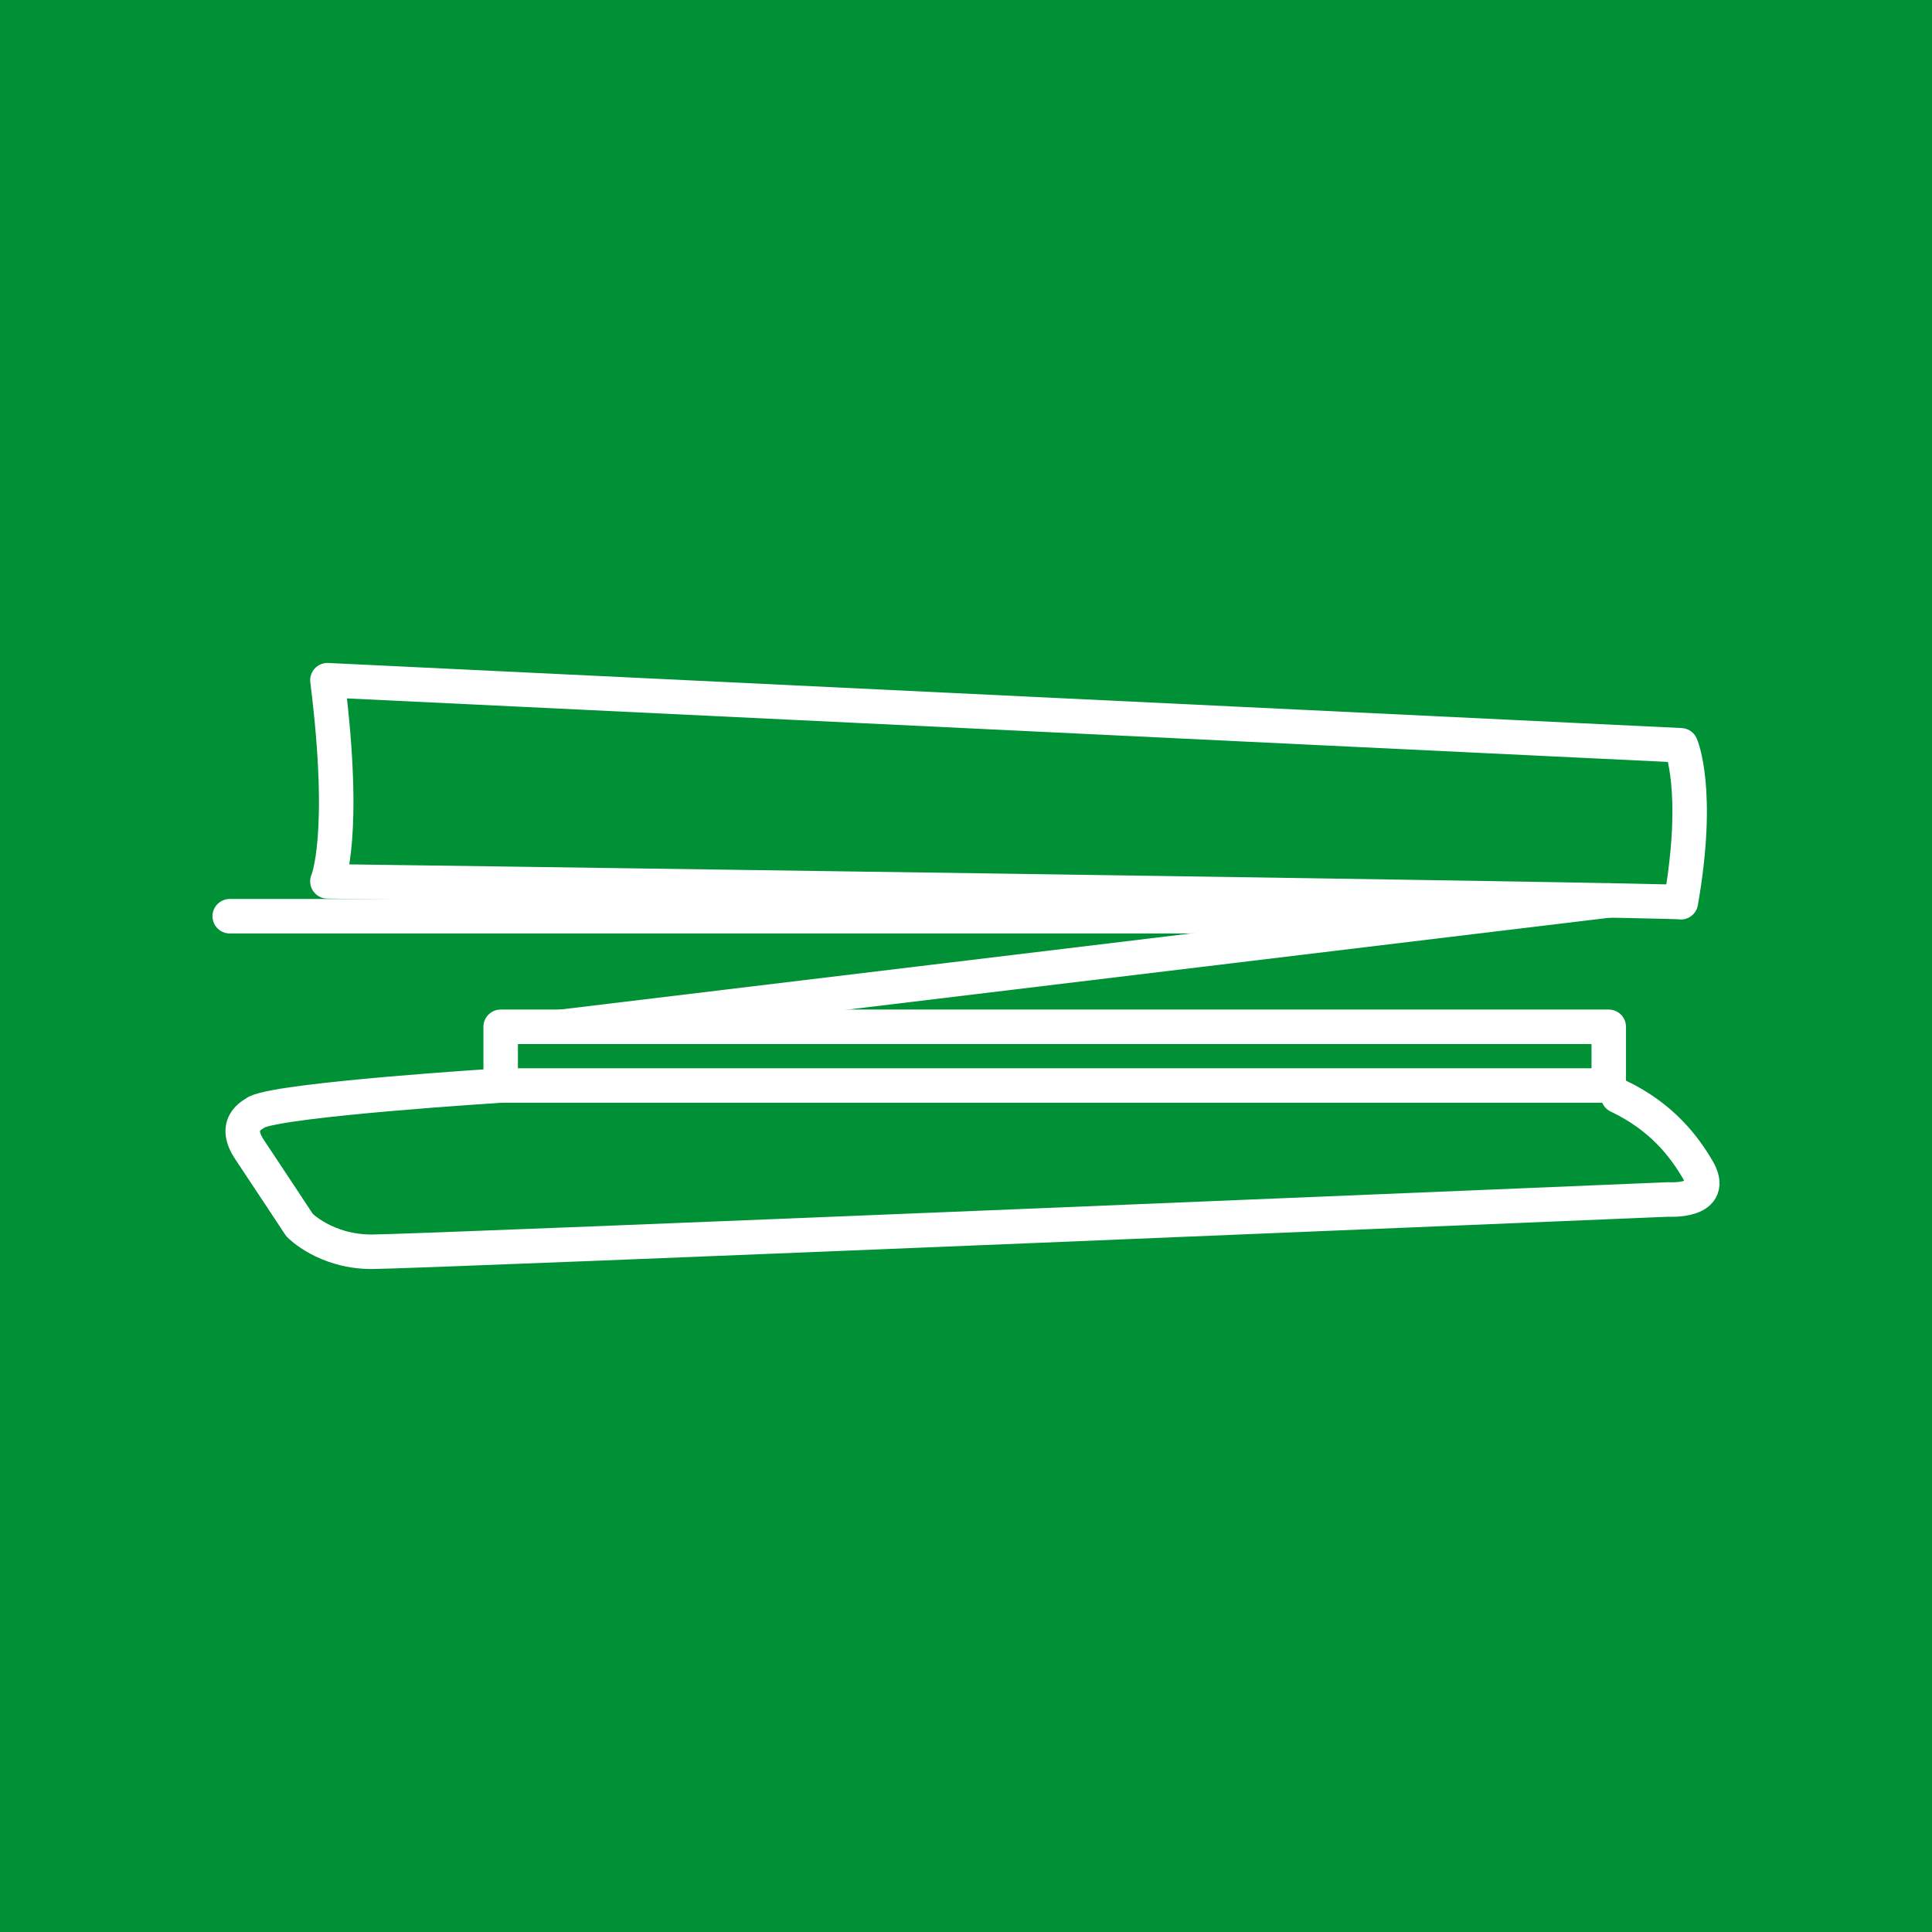
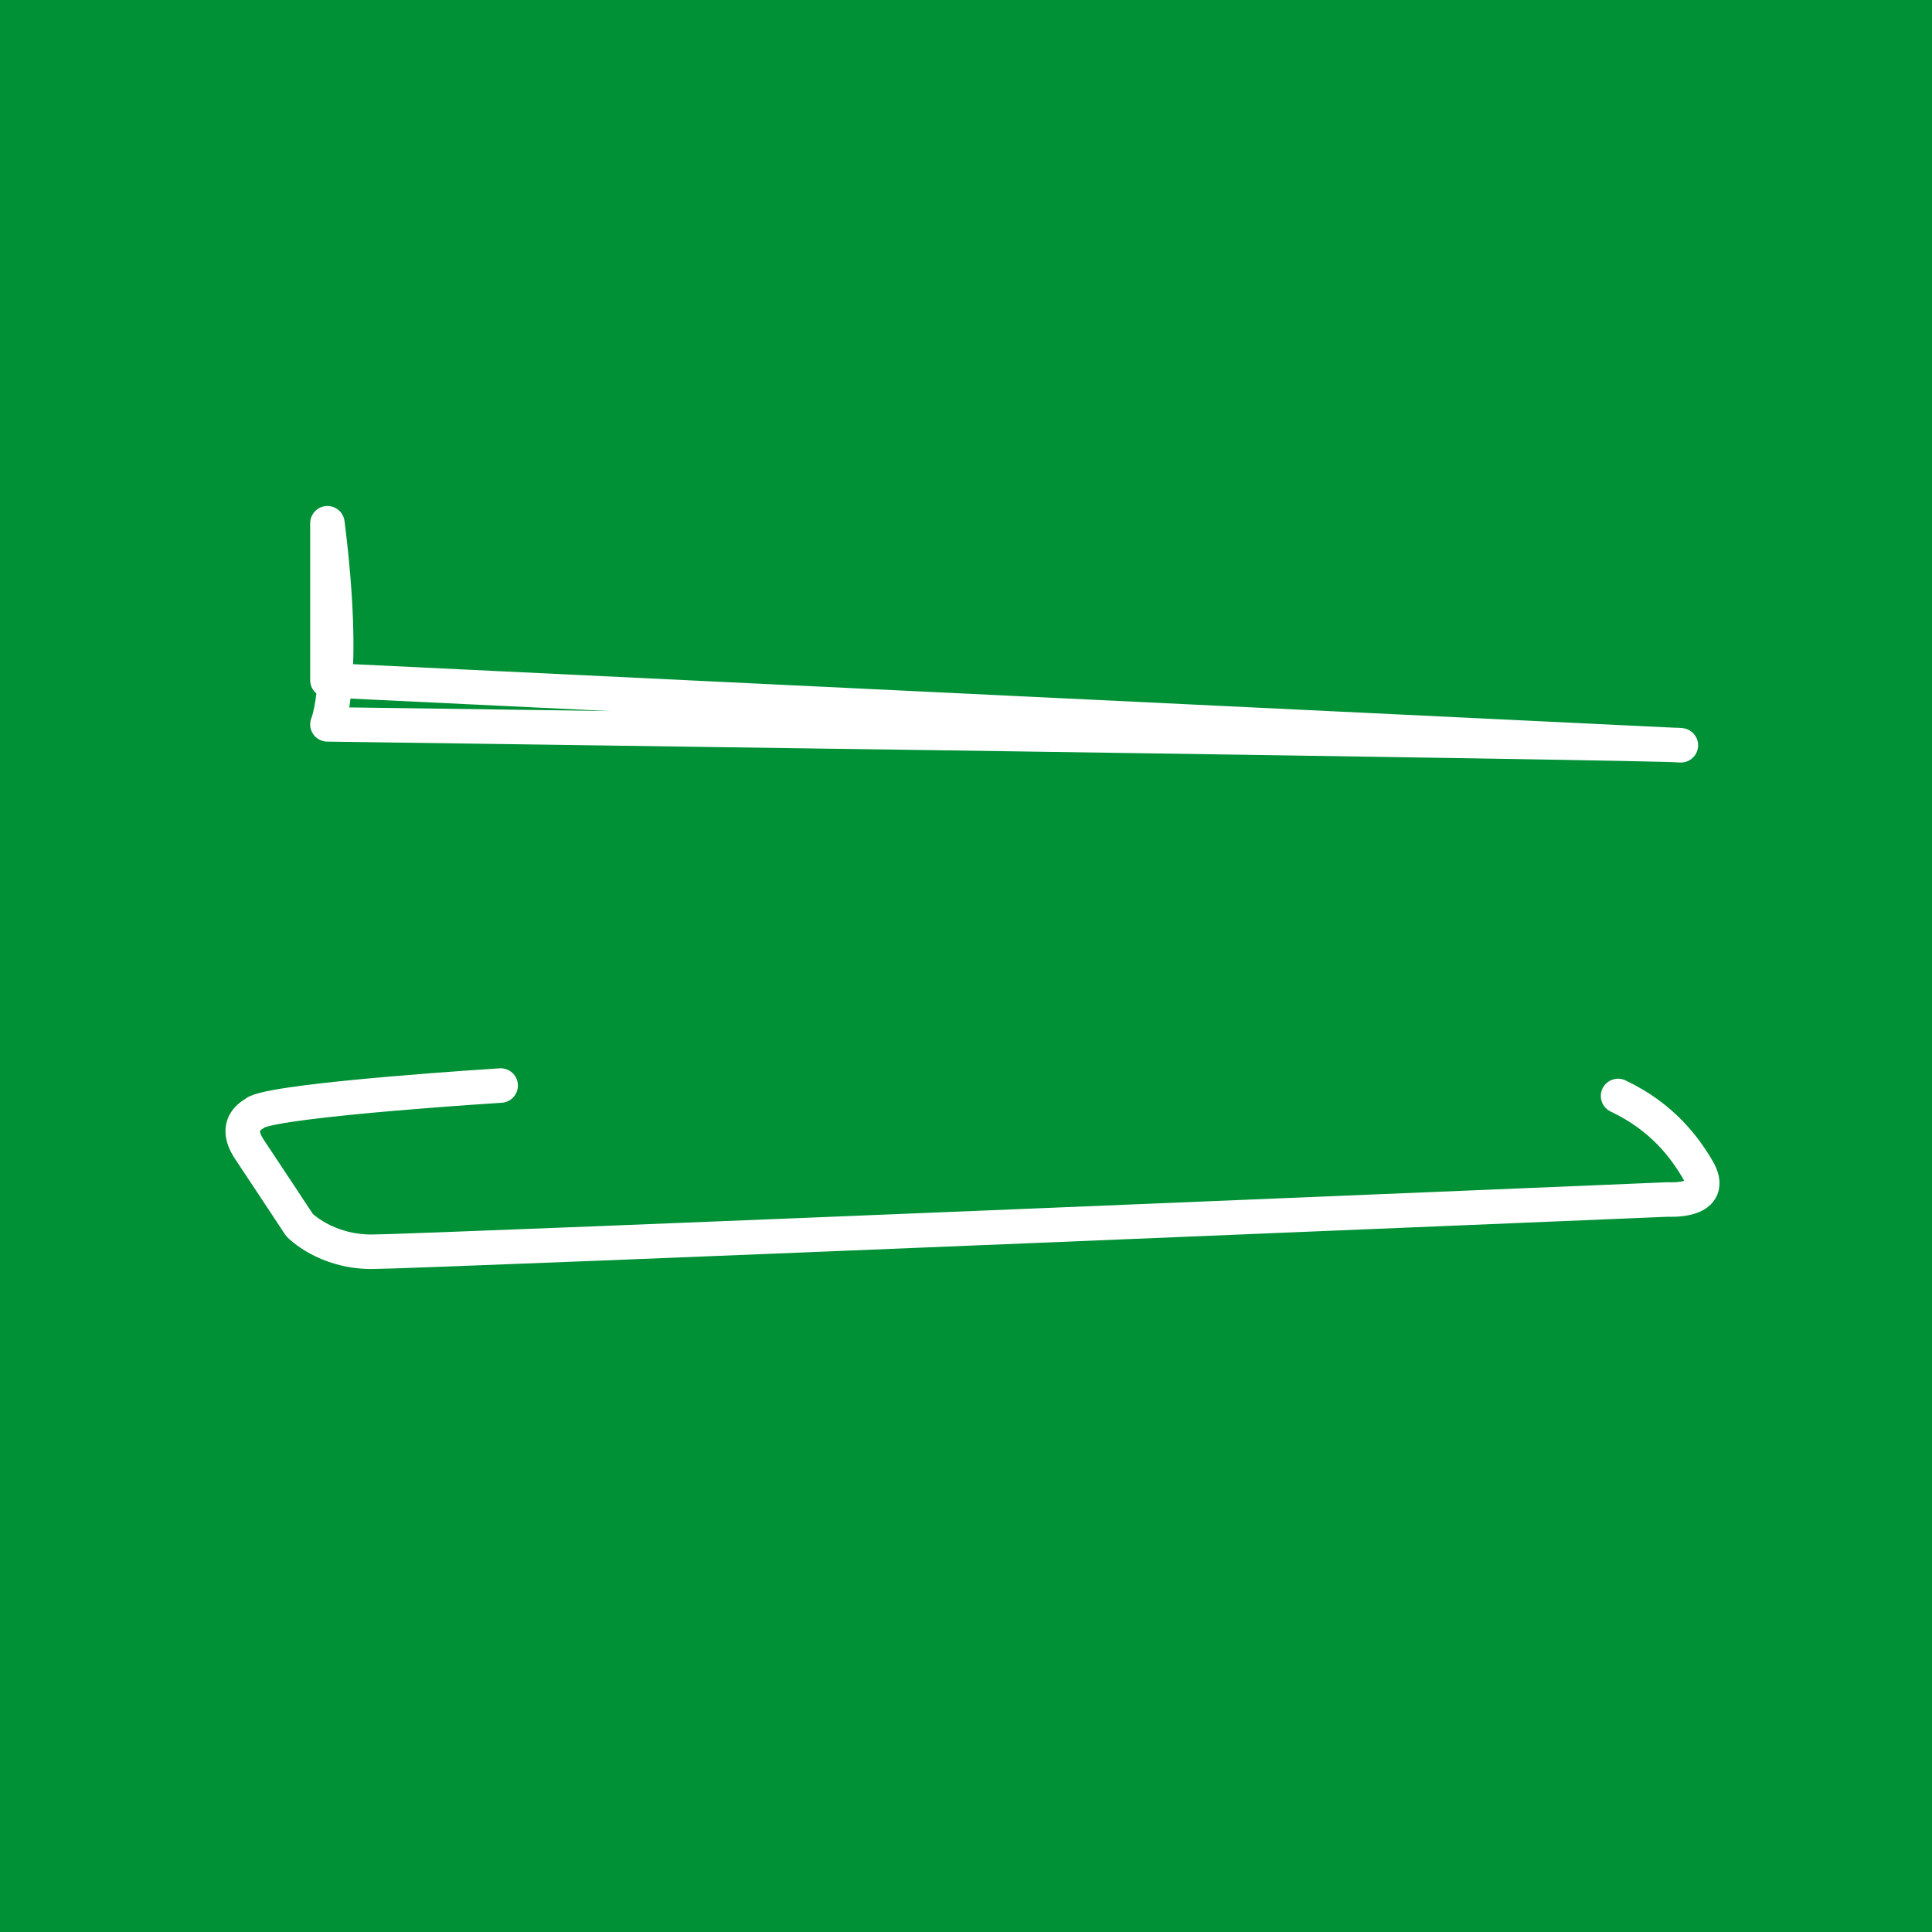
<svg xmlns="http://www.w3.org/2000/svg" id="Ebene_1" data-name="Ebene 1" width="700" height="700" viewBox="0 0 700 700">
  <defs>
    <style>
      .cls-1 {
        fill: #009036;
        stroke-width: 0px;
      }

      .cls-2 {
        fill: none;
        stroke: #fff;
        stroke-linecap: round;
        stroke-linejoin: round;
        stroke-width: 12.5px;
      }
    </style>
  </defs>
  <g id="Ebene_1-2" data-name="Ebene 1">
    <rect class="cls-1" width="700" height="700" />
  </g>
-   <path class="cls-2" d="M118.63,246.45l490.38,23.58s7.16,16.01,0,56.87c.42-.84-490.38-7.58-490.38-7.58,0,0,7.16-15.99,0-72.87Z" />
-   <line class="cls-2" x1="582.89" y1="326.24" x2="203.31" y2="372.03" />
-   <rect class="cls-2" x="181.4" y="372.03" width="401.48" height="21.27" />
+   <path class="cls-2" d="M118.63,246.45l490.38,23.58c.42-.84-490.38-7.58-490.38-7.58,0,0,7.16-15.99,0-72.87Z" />
  <path class="cls-2" d="M181.4,393.31s-78.78,4.94-88.47,9.63c0,.48-9.27,3.43-2.53,13.54,6.74,10.11,18.12,27.38,18.12,27.38,0,0,9.34,9.68,26.16,9.68s469.7-18.95,469.7-18.95c0,0,18.12,1.26,10.53-11.17-4.63-7.79-12.64-18.74-28.65-26.33" />
-   <line class="cls-2" x1="83.24" y1="331.96" x2="510.85" y2="331.96" />
</svg>